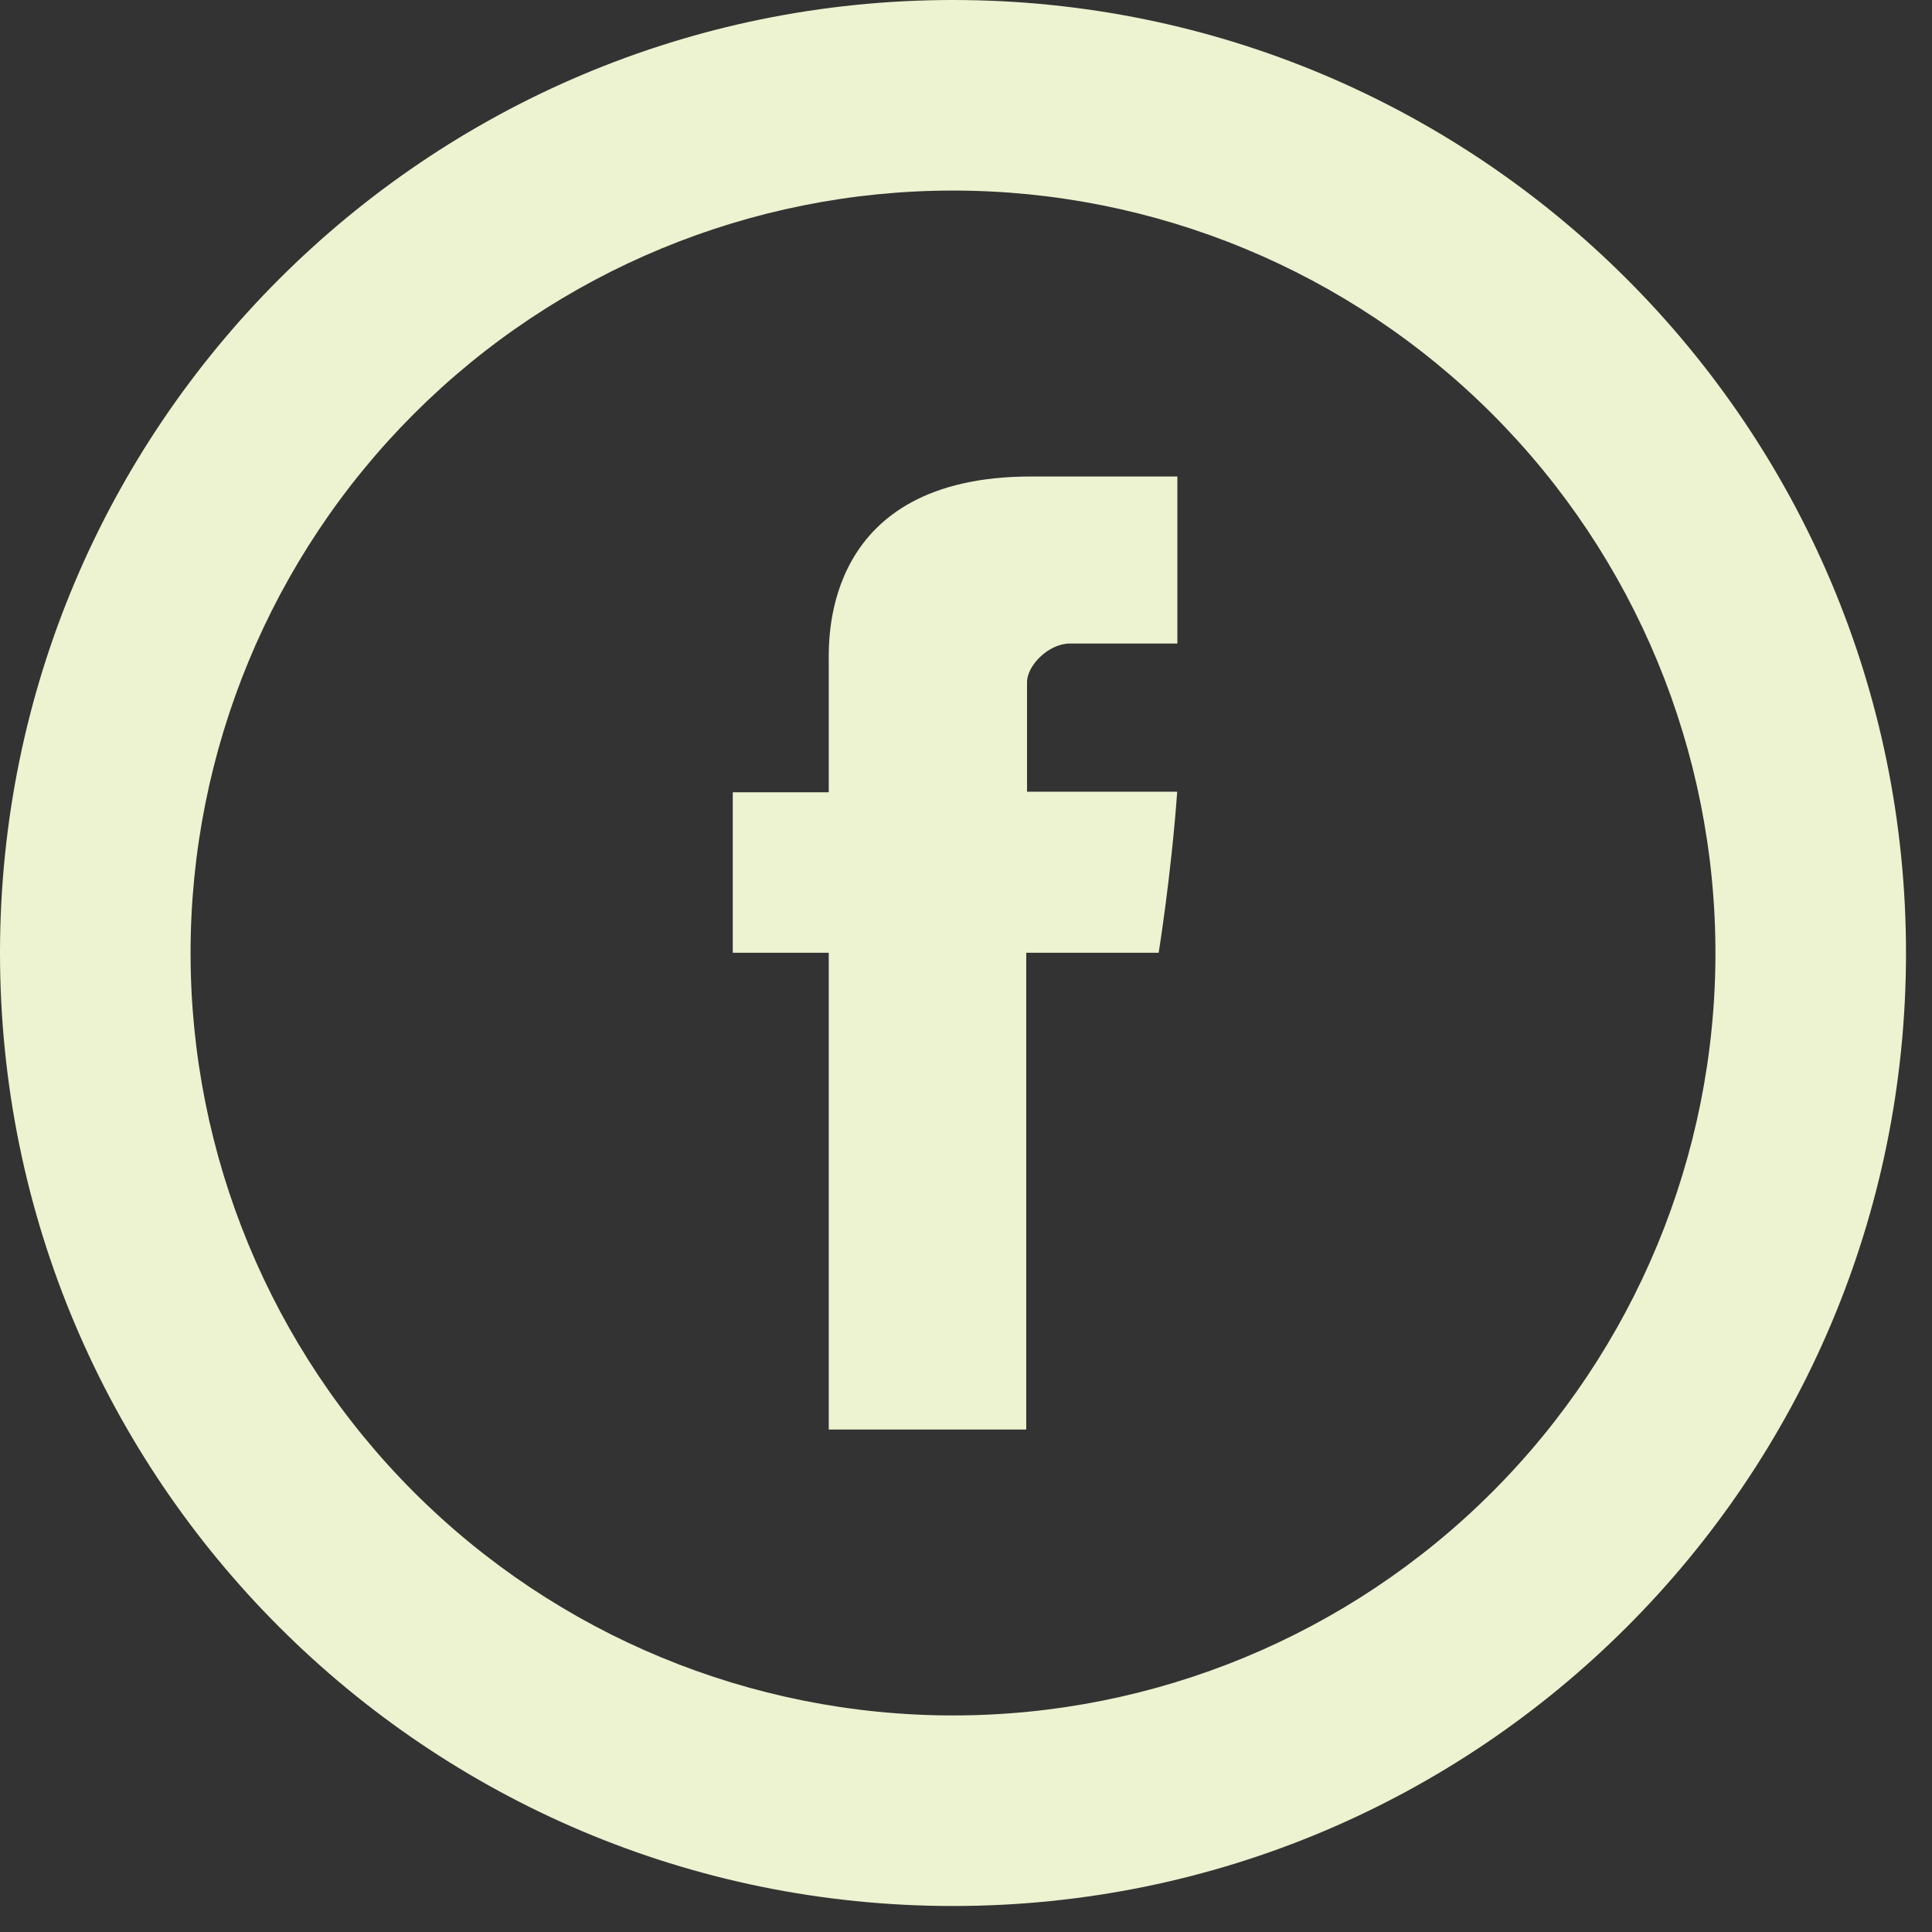
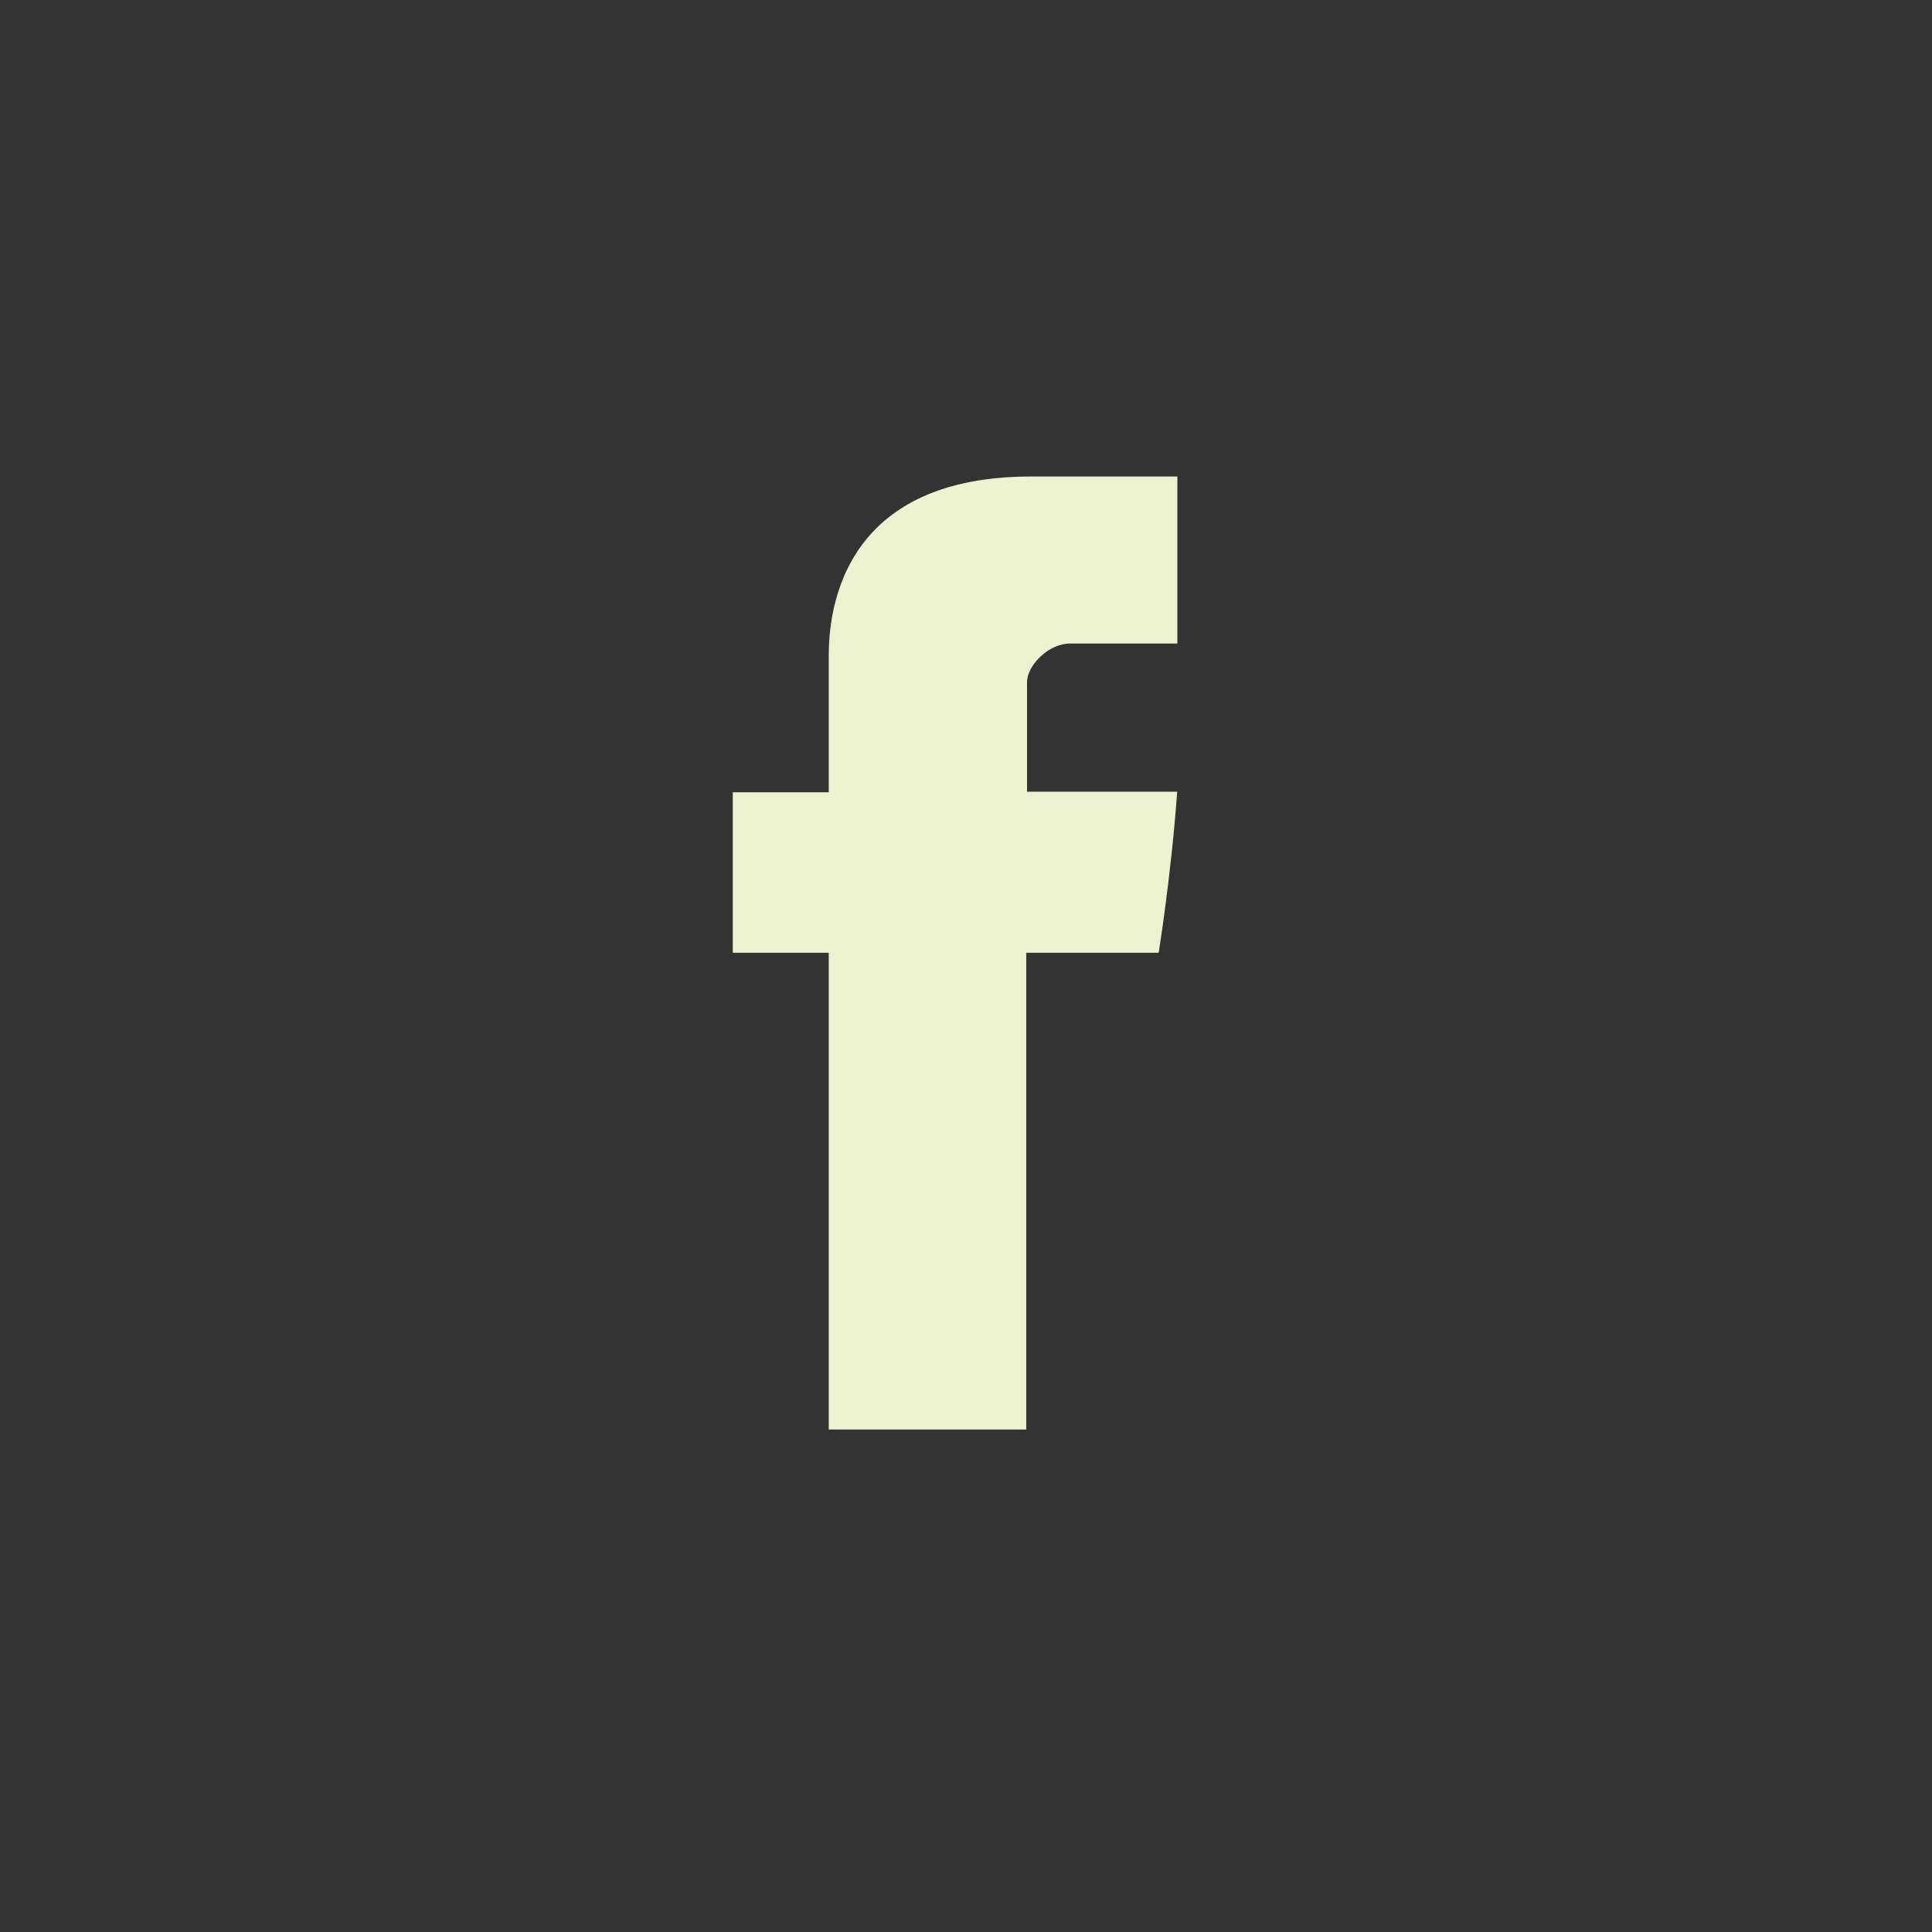
<svg xmlns="http://www.w3.org/2000/svg" width="22" height="22" viewBox="0 0 22 22" fill="none">
  <rect x="0" y="0" width="22" height="22" fill="#333333" stroke="none" />
  <path d="M9.437 7.528V9.022H8.344V10.849H9.437V16.278H11.686V10.849H13.194C13.194 10.849 13.336 9.973 13.405 9.015H11.695V7.767C11.695 7.579 11.94 7.328 12.183 7.328H13.407V5.426H11.741C9.382 5.426 9.437 7.255 9.437 7.528Z" fill="#EDF2D0" />
-   <path d="M10.852 19.534C13.155 19.534 15.363 18.619 16.991 16.991C18.619 15.363 19.534 13.155 19.534 10.852C19.534 8.55 18.619 6.341 16.991 4.713C15.363 3.085 13.155 2.17 10.852 2.17C8.55 2.17 6.341 3.085 4.713 4.713C3.085 6.341 2.17 8.55 2.17 10.852C2.17 13.155 3.085 15.363 4.713 16.991C6.341 18.619 8.55 19.534 10.852 19.534ZM10.852 21.704C4.858 21.704 0 16.846 0 10.852C0 4.858 4.858 0 10.852 0C16.846 0 21.704 4.858 21.704 10.852C21.704 16.846 16.846 21.704 10.852 21.704Z" fill="#EDF2D0" />
</svg>